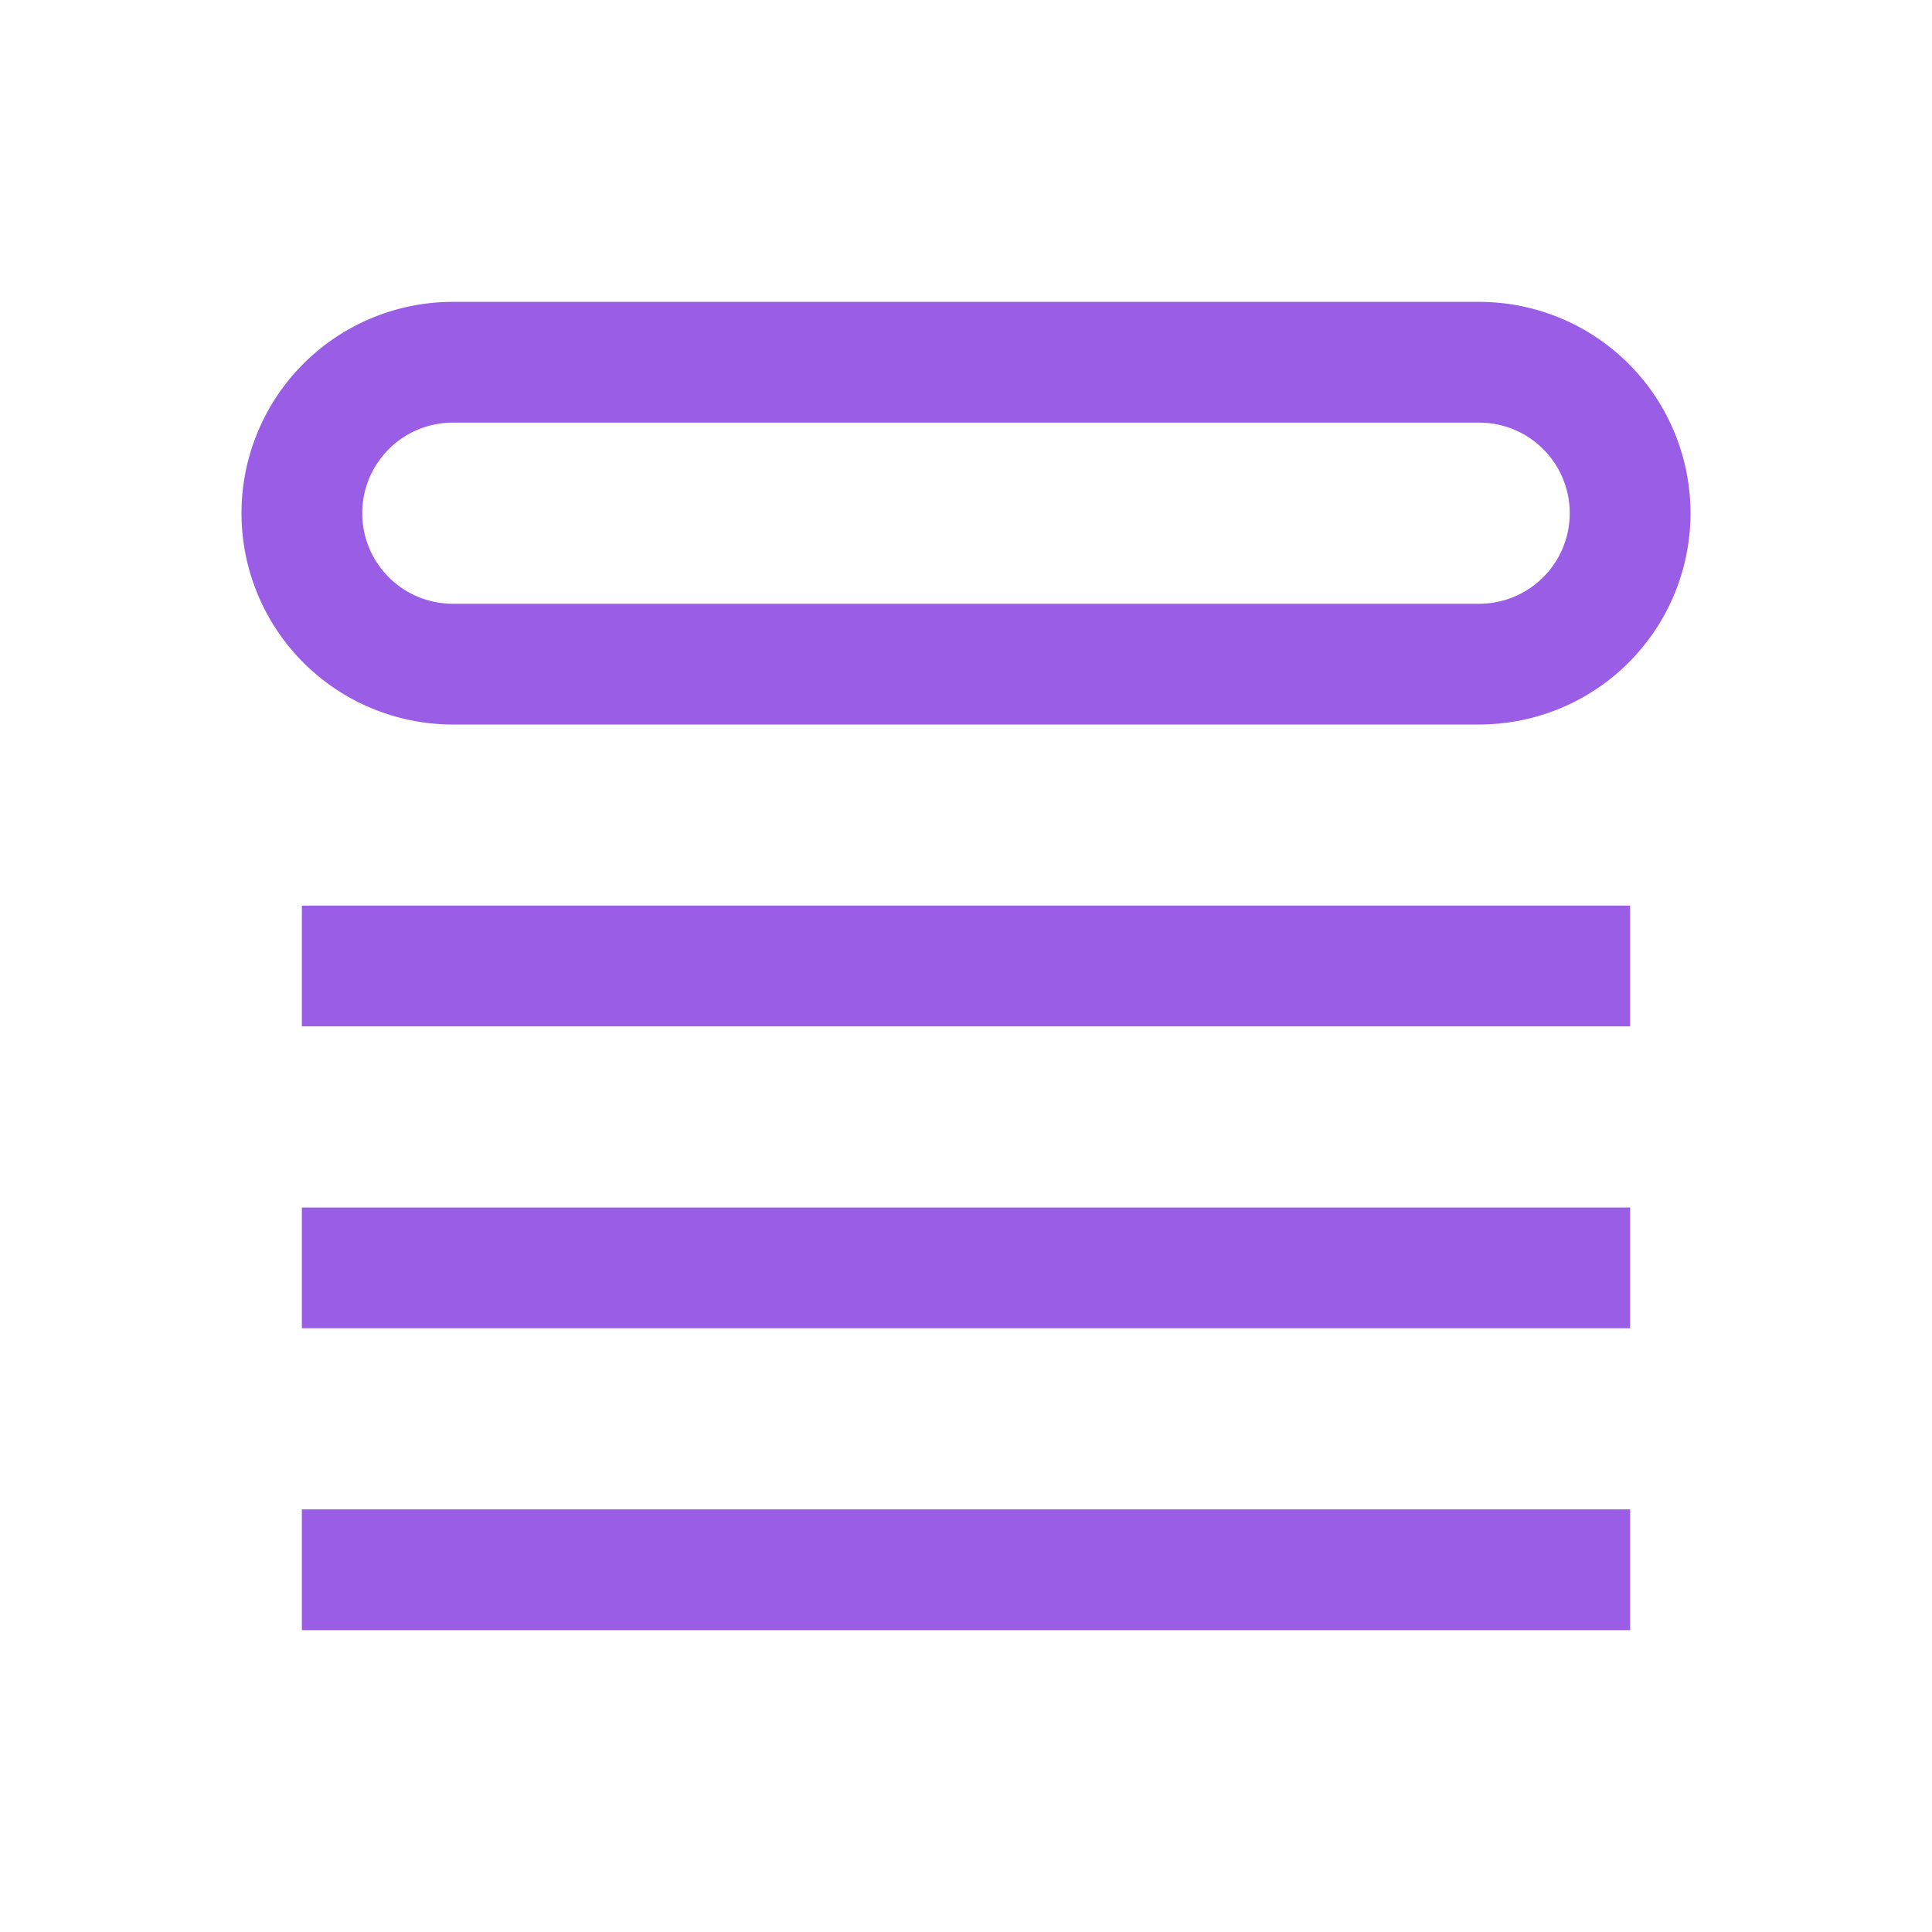
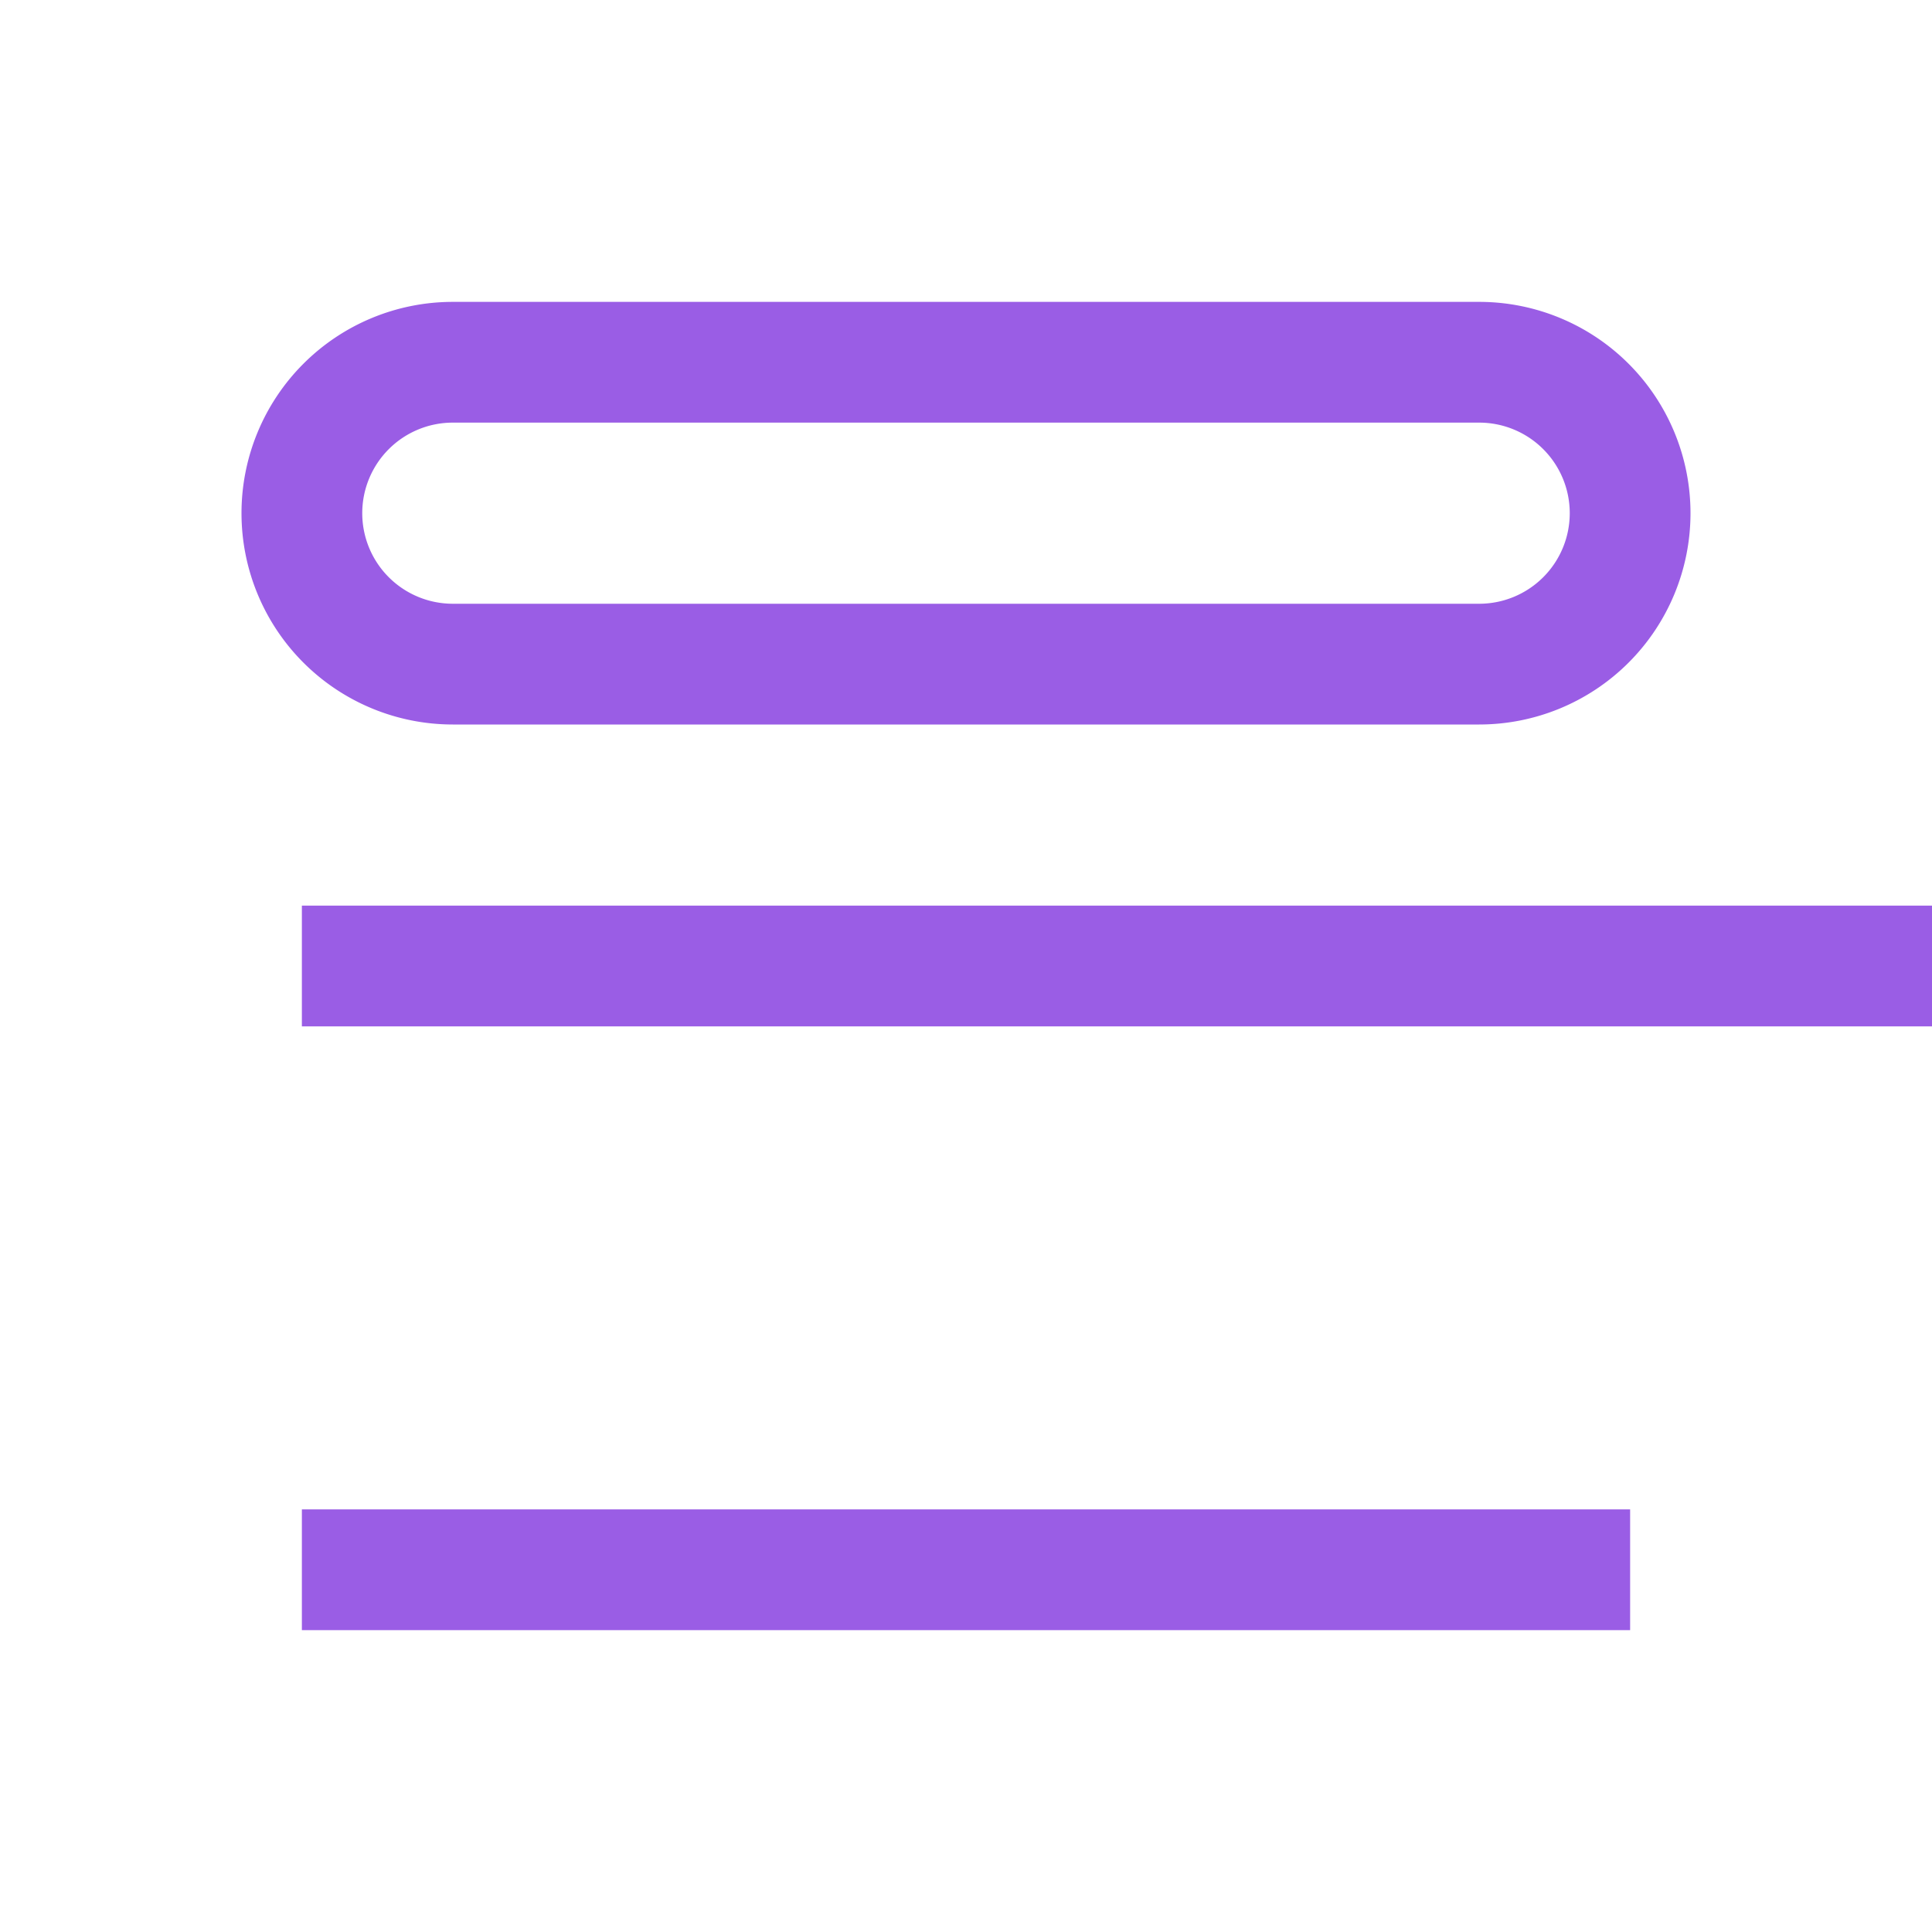
<svg xmlns="http://www.w3.org/2000/svg" fill="none" viewBox="0 0 24 24" stroke-width="1.5" stroke="#9A5DE5">
-   <path strokeLinecap="round" strokeLinejoin="round" d="M3.75 12h16.5m-16.5 3.75h16.5M3.75 19.5h16.5M5.625 4.5h12.75a1.875 1.875 0 0 1 0 3.75H5.625a1.875 1.875 0 0 1 0-3.75Z" />
+   <path strokeLinecap="round" strokeLinejoin="round" d="M3.75 12h16.5h16.5M3.75 19.5h16.5M5.625 4.5h12.75a1.875 1.875 0 0 1 0 3.75H5.625a1.875 1.875 0 0 1 0-3.75Z" />
</svg>